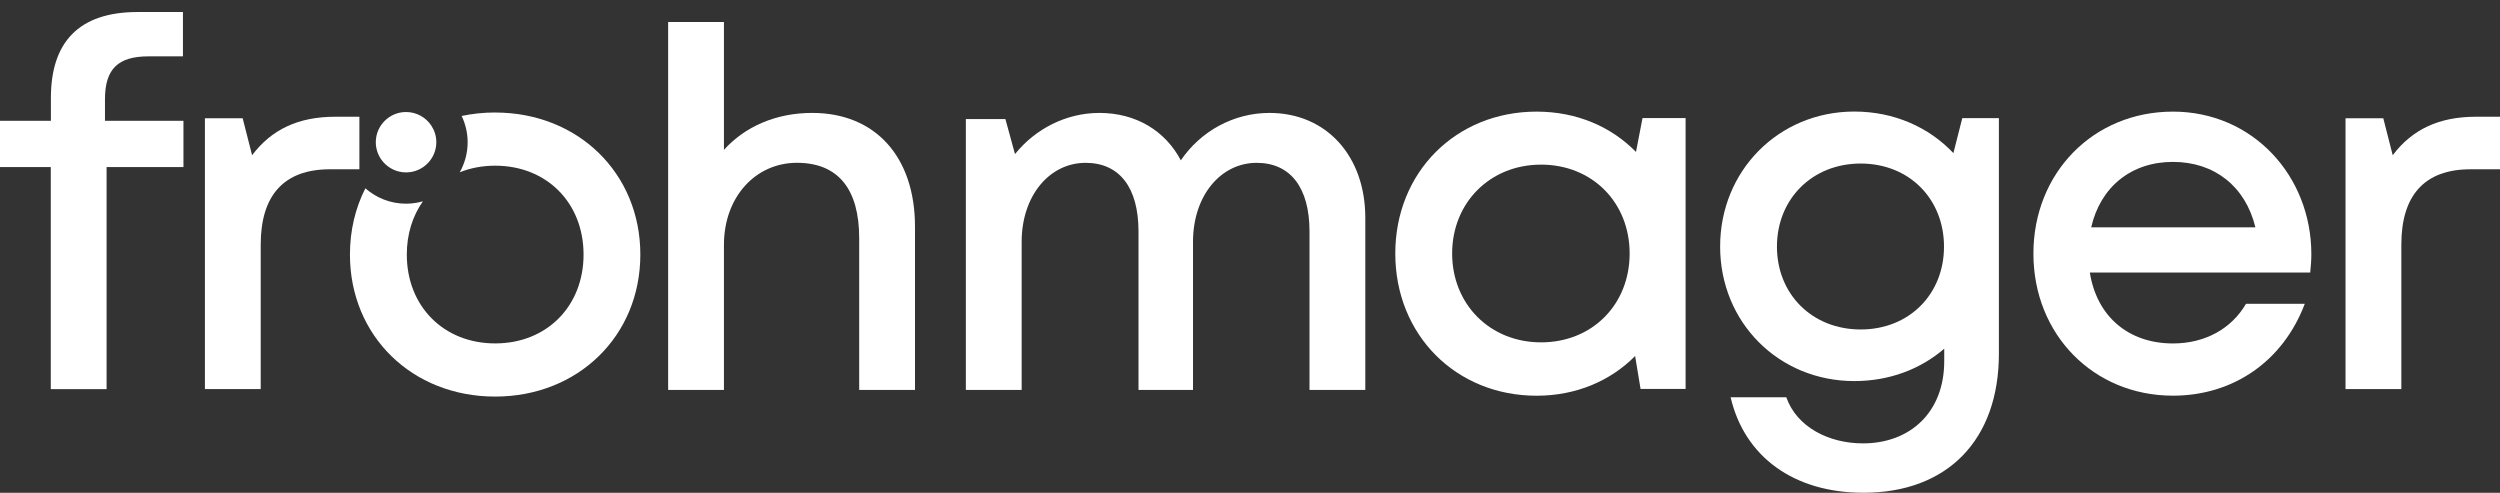
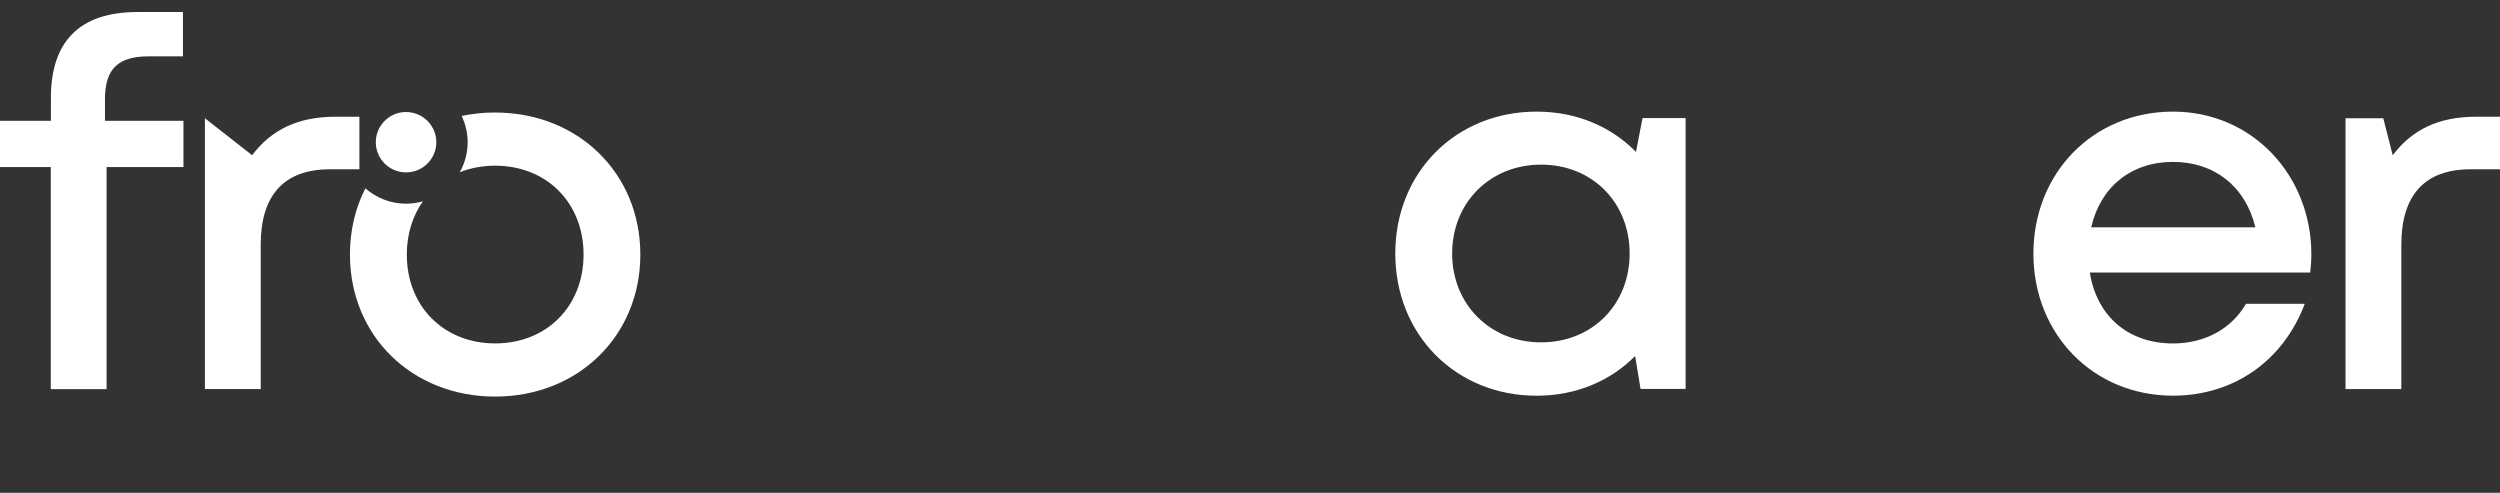
<svg xmlns="http://www.w3.org/2000/svg" fill="none" viewBox="0 0 208 41" height="41" width="208">
  <rect x="0" y="0" width="208" height="41" fill="#333333" stroke="none" />
  <g clip-path="url(#clip0_473_10614)">
    <path fill="white" d="M140.242 9.823V32.361H136.495L136.042 29.622C133.997 31.686 131.143 32.924 127.849 32.924C121.118 32.924 116.088 27.851 116.088 21.094C116.088 14.338 121.121 9.287 127.849 9.287C131.178 9.287 134.062 10.542 136.114 12.641L136.658 9.823H140.242ZM135.586 21.091C135.586 16.843 132.475 13.697 128.217 13.697C123.959 13.697 120.818 16.872 120.818 21.091C120.818 25.309 123.959 28.484 128.217 28.484C132.475 28.484 135.586 25.338 135.586 21.091Z" />
-     <path fill="white" d="M166.308 9.833V29.421C166.308 36.609 162.024 40.997 155.036 40.997C149.25 40.997 145.142 38.004 143.988 33.054H148.621C149.488 35.527 152.146 36.889 155 36.889C158.906 36.889 161.76 34.321 161.76 30.051V29.011C159.802 30.704 157.206 31.705 154.28 31.705C147.992 31.705 143.115 26.827 143.115 20.512C143.115 14.198 147.992 9.281 154.28 9.281C157.593 9.281 160.496 10.591 162.522 12.739L163.262 9.83H166.308V9.833ZM154.808 27.412C158.828 27.412 161.741 24.494 161.741 20.519C161.741 16.544 158.838 13.606 154.808 13.606C150.778 13.606 147.842 16.557 147.842 20.519C147.842 24.481 150.775 27.412 154.808 27.412Z" />
    <path fill="white" d="M192.304 21.156C192.304 21.663 192.262 22.17 192.21 22.677H173.874C174.454 26.33 177.09 28.575 180.788 28.575C183.488 28.575 185.671 27.331 186.867 25.277H191.757C189.959 30.035 185.834 32.92 180.788 32.92C174.184 32.92 169.18 27.834 169.18 21.104C169.18 14.373 174.171 9.287 180.788 9.287C187.404 9.287 192.304 14.601 192.304 21.159V21.156ZM180.788 13.47C177.295 13.47 174.751 15.572 173.988 18.913H187.649C186.815 15.491 184.228 13.47 180.788 13.47Z" />
    <path fill="white" d="M208.001 9.71V14.084H205.548C201.707 14.084 199.791 16.268 199.791 20.353V32.372H195.148V9.837H198.289L199.074 12.914C200.69 10.776 202.909 9.713 205.994 9.713H208.001V9.71Z" />
    <path fill="white" d="M15.26 13.902H8.868V32.375H4.225V13.902H0V10.051H4.235V8.143C4.235 3.541 6.526 1 11.451 1H15.221V4.689H12.344C9.826 4.689 8.734 5.738 8.734 8.251V10.051H15.263V13.902H15.26Z" />
-     <path fill="white" d="M29.901 9.71V14.084H27.448C23.607 14.084 21.691 16.268 21.691 20.353V32.372H17.049V9.837H20.189L20.975 12.914C22.59 10.776 24.809 9.713 27.894 9.713H29.901V9.71Z" />
+     <path fill="white" d="M29.901 9.71V14.084H27.448C23.607 14.084 21.691 16.268 21.691 20.353V32.372H17.049V9.837L20.975 12.914C22.59 10.776 24.809 9.713 27.894 9.713H29.901V9.71Z" />
    <path fill="white" d="M41.199 9.359C40.231 9.359 39.299 9.46 38.41 9.648C38.726 10.311 38.908 11.052 38.908 11.835C38.908 12.742 38.667 13.59 38.254 14.331C39.143 13.977 40.133 13.785 41.199 13.785C45.476 13.785 48.552 16.866 48.552 21.179C48.552 25.491 45.476 28.572 41.199 28.572C36.921 28.572 33.846 25.491 33.846 21.179C33.846 19.469 34.334 17.958 35.185 16.749C34.738 16.876 34.269 16.947 33.781 16.947C32.484 16.947 31.301 16.46 30.399 15.667C29.575 17.289 29.115 19.151 29.115 21.179C29.115 27.952 34.285 32.995 41.196 32.995C48.092 32.995 53.276 27.952 53.276 21.179C53.276 14.406 48.092 9.362 41.196 9.362L41.199 9.359Z" />
    <path fill="white" d="M35.892 10.46C35.442 9.775 34.667 9.32 33.784 9.32C32.396 9.32 31.266 10.447 31.266 11.832C31.266 12.453 31.494 13.021 31.868 13.46C32.331 14 33.018 14.344 33.784 14.344C35.172 14.344 36.302 13.216 36.302 11.832C36.302 11.325 36.149 10.854 35.892 10.46Z" />
-     <path fill="white" d="M76.128 18.861V32.443H71.485V19.814C71.485 15.732 69.736 13.545 66.302 13.545C62.868 13.545 60.232 16.382 60.232 20.373V32.44H55.59V1.829H60.232V12.469C61.965 10.545 64.549 9.394 67.569 9.394C72.84 9.394 76.128 13.054 76.128 18.861Z" />
-     <path fill="white" d="M105.615 9.395C110.378 9.395 113.593 13.008 113.593 18.111V32.443H108.951V19.248C108.951 15.618 107.367 13.548 104.556 13.548C101.562 13.548 99.258 16.281 99.258 20.119V32.443H94.723V19.248C94.723 15.618 93.153 13.548 90.322 13.548C87.318 13.548 85.002 16.281 85.002 20.119V32.443H80.359V9.908H83.65L84.448 12.82C86.145 10.707 88.722 9.395 91.469 9.395C94.531 9.395 96.958 10.896 98.245 13.34C99.89 10.915 102.637 9.395 105.618 9.395H105.615Z" />
  </g>
  <defs>
    <clipPath id="clip0_473_10614">
      <rect transform="translate(0 1)" fill="white" height="40" width="208" />
    </clipPath>
  </defs>
</svg>